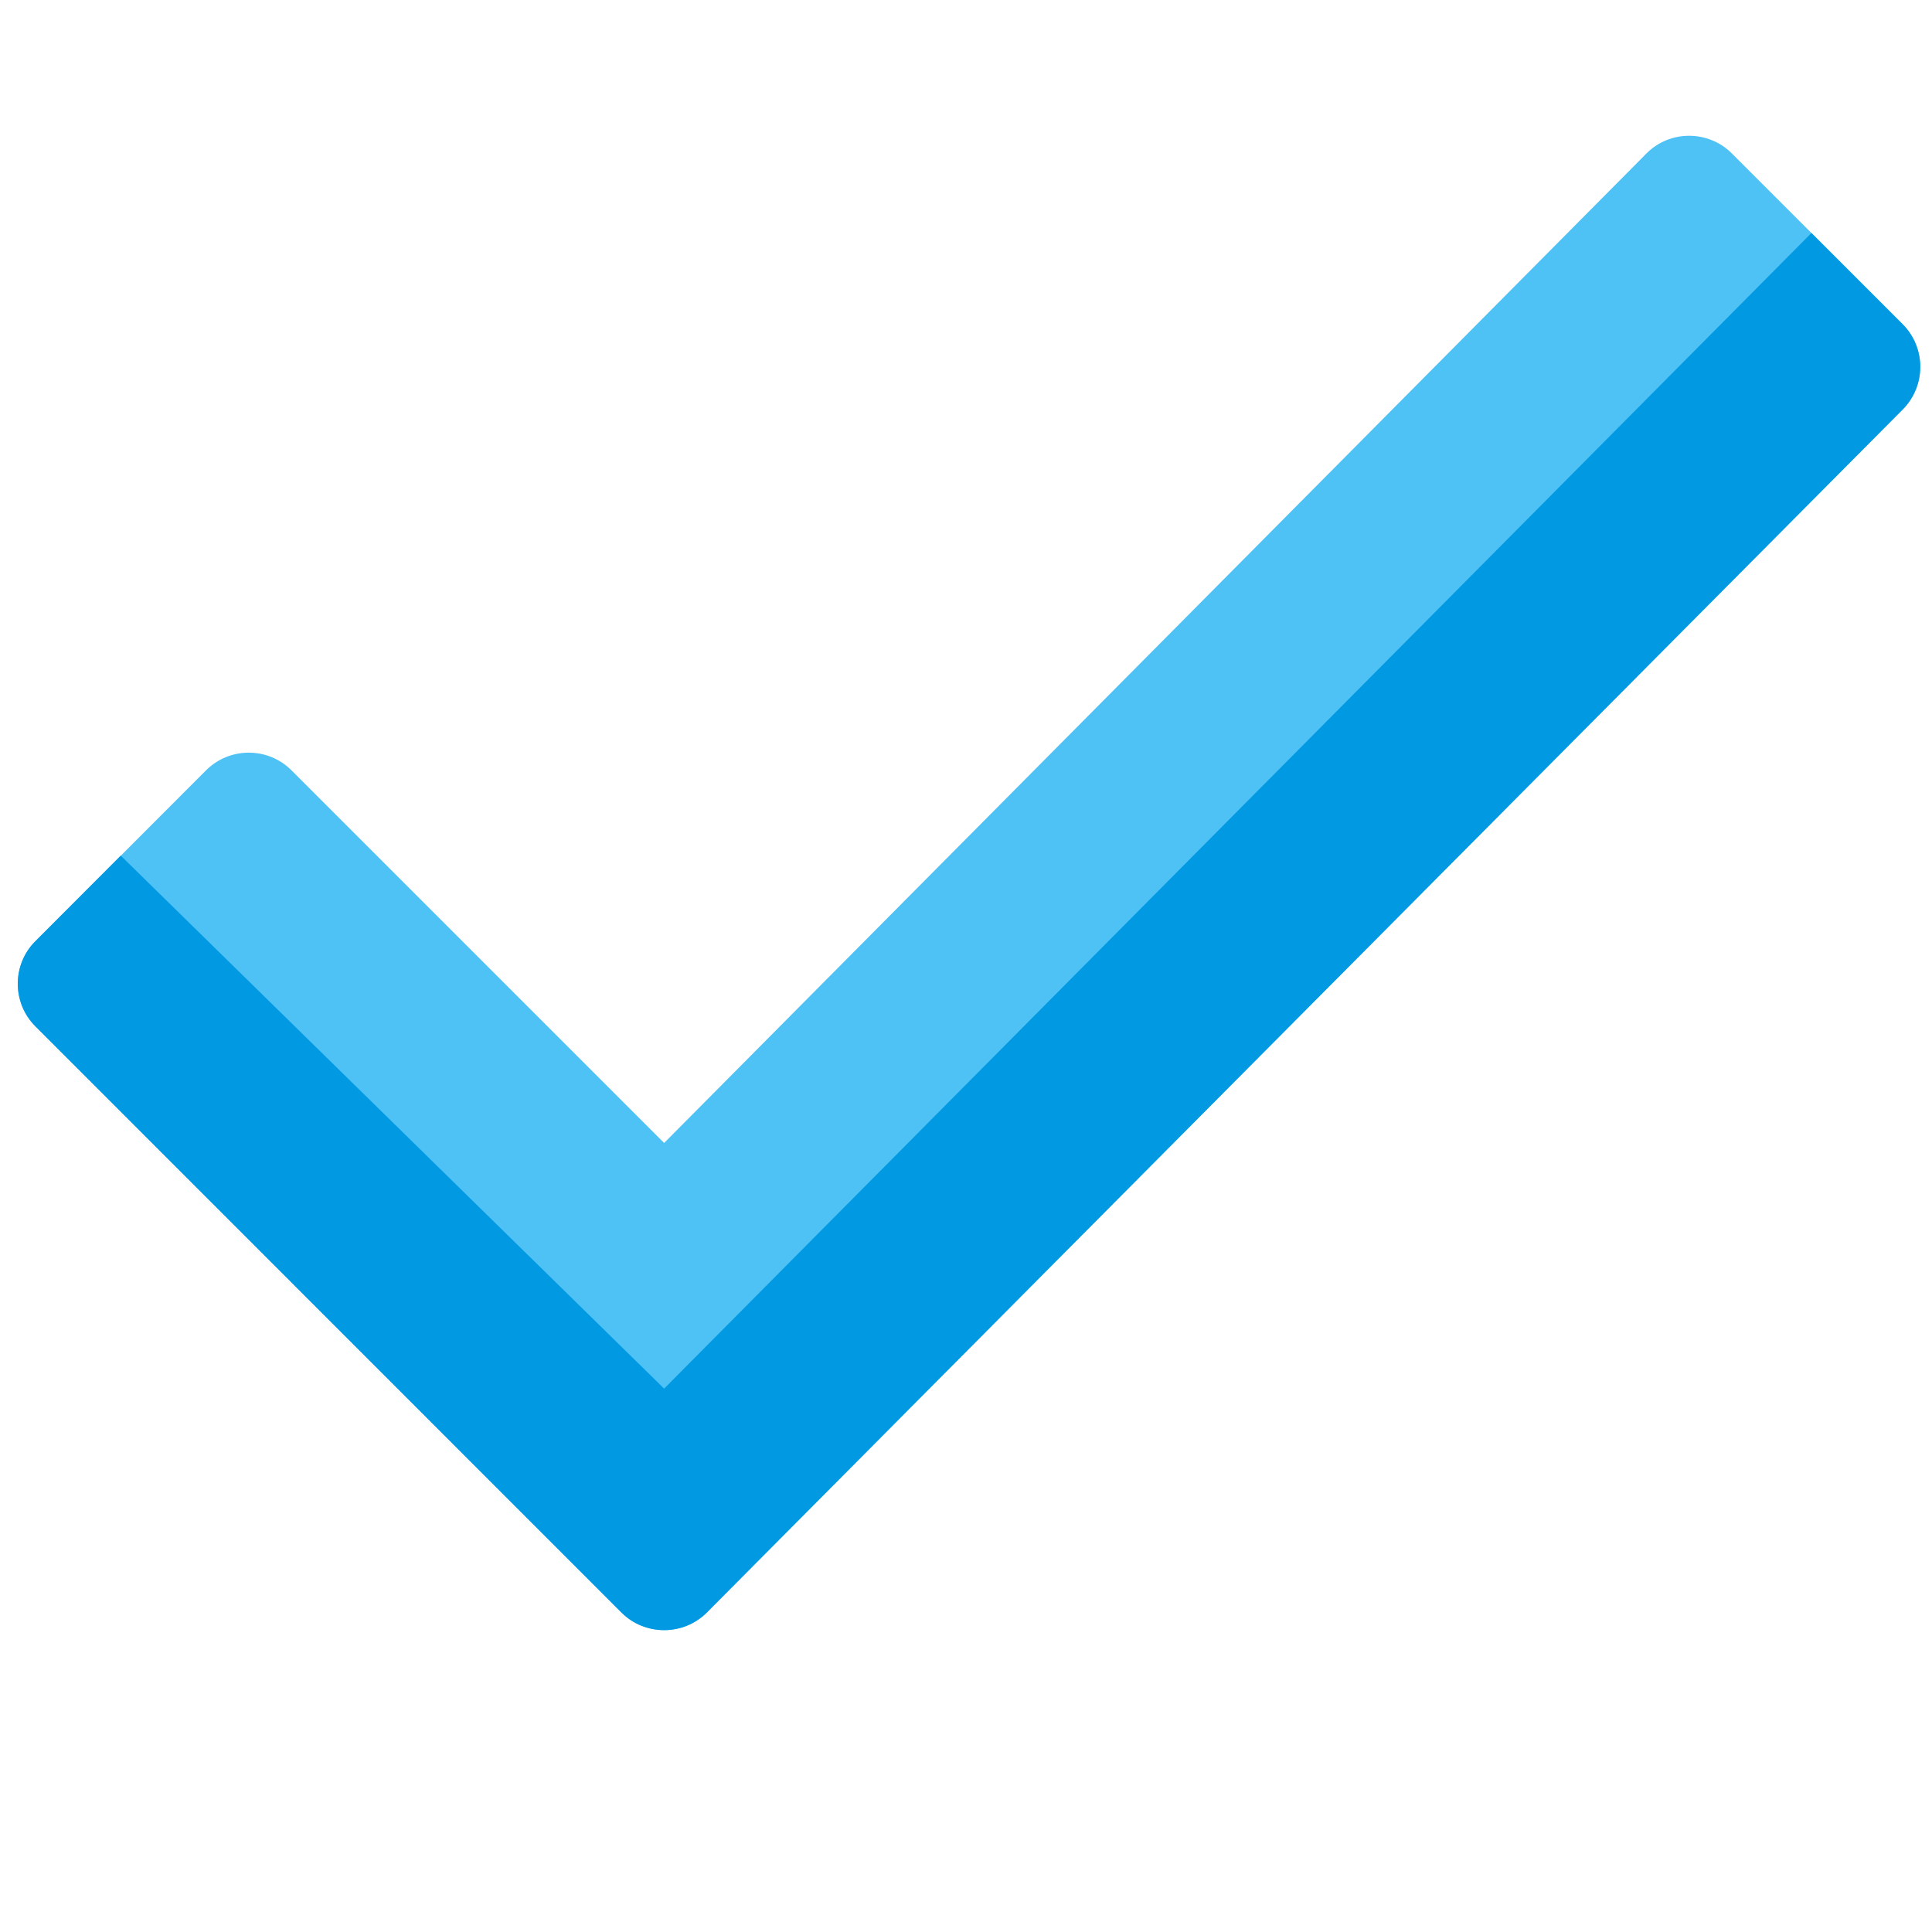
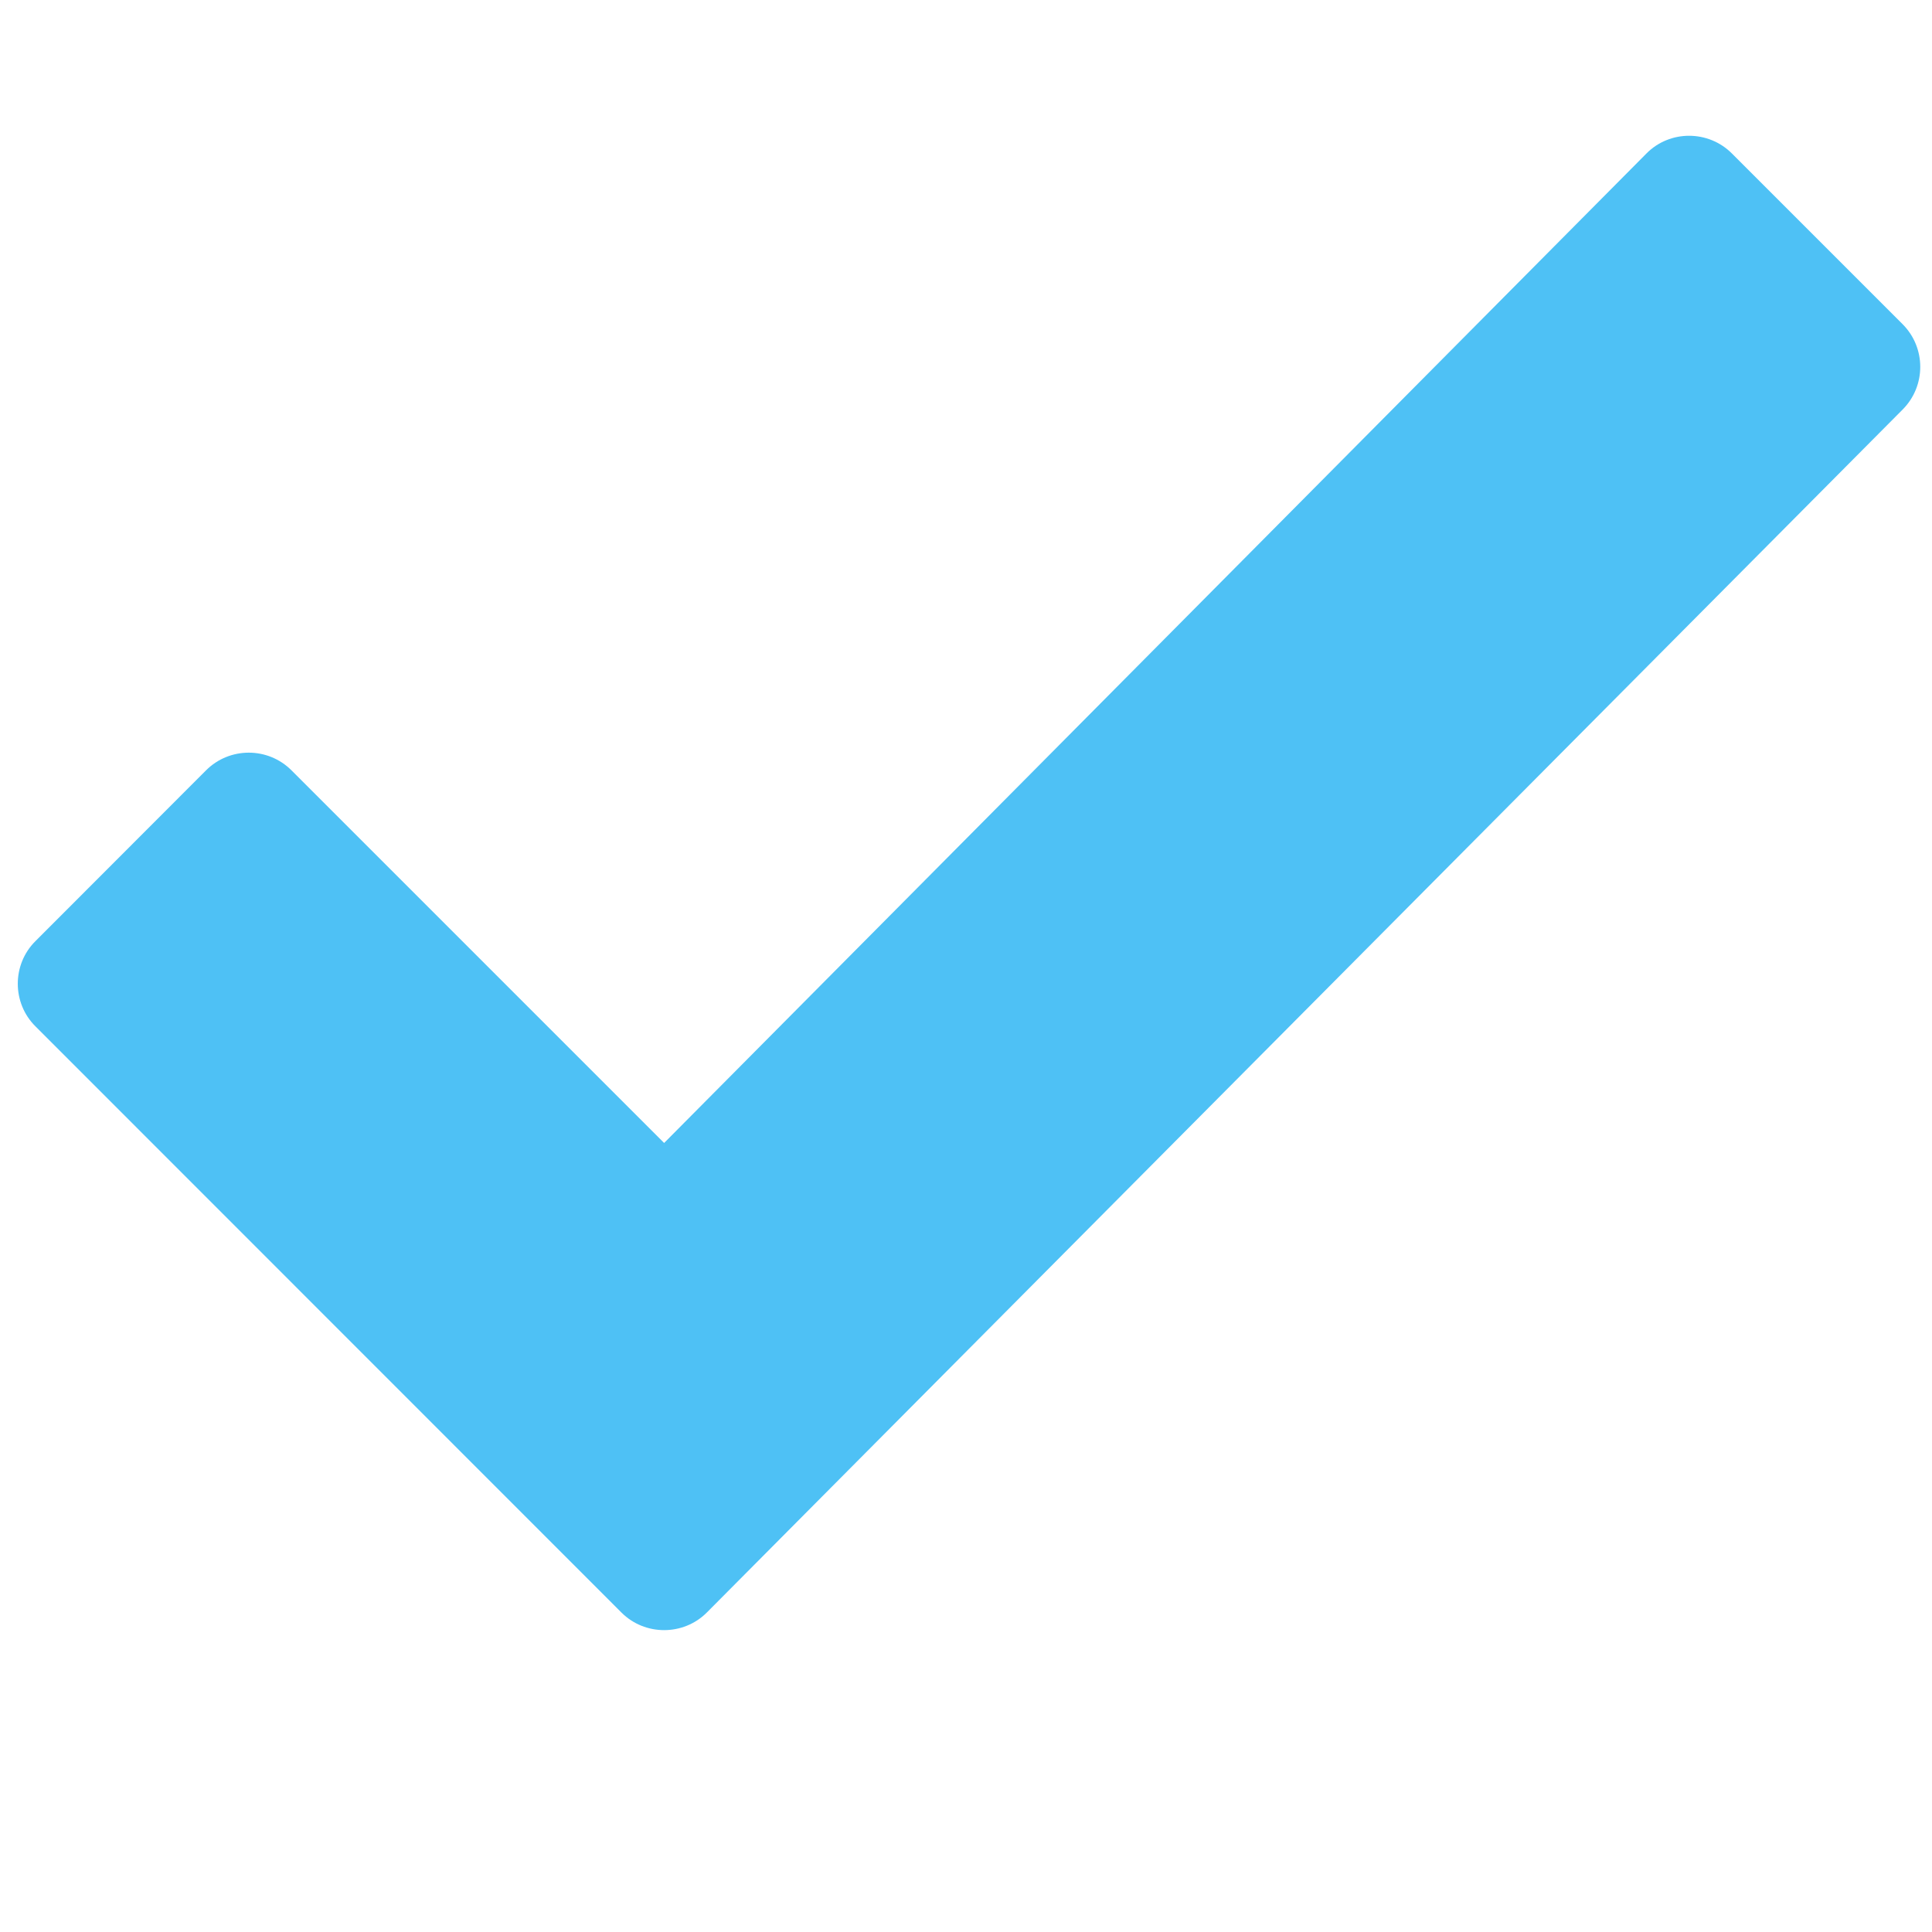
<svg xmlns="http://www.w3.org/2000/svg" version="1.1" viewBox="0 0 512 512">
  <g>
    <path d="M504.2,108.55l-316.9,318.8c-6.2,6.2 -16.4,6.2 -22.6,0l-155.3,-155.35c-6.25,-6.2 -6.25,-16.4 0,-22.6l45.2,-45.25c6.25,-6.25 16.4,-6.25 22.65,0l98.75,98.75l260.35,-262.25c6.2,-6.25 16.4,-6.2 22.6,0l45.25,45.25c6.25,6.25 6.25,16.4 0,22.65z" fill="#4ec1f5" />
-     <path d="M504.2,108.55l-316.9,318.8c-6.2,6.2 -16.4,6.2 -22.6,0l-155.3,-155.35c-6.25,-6.2 -6.25,-16.4 0,-22.6l22.6,-22.65l144,141.25l304.05,-306.25l24.15,24.15c6.25,6.25 6.25,16.4 0,22.65z" fill="#0299e3" />
  </g>
</svg>